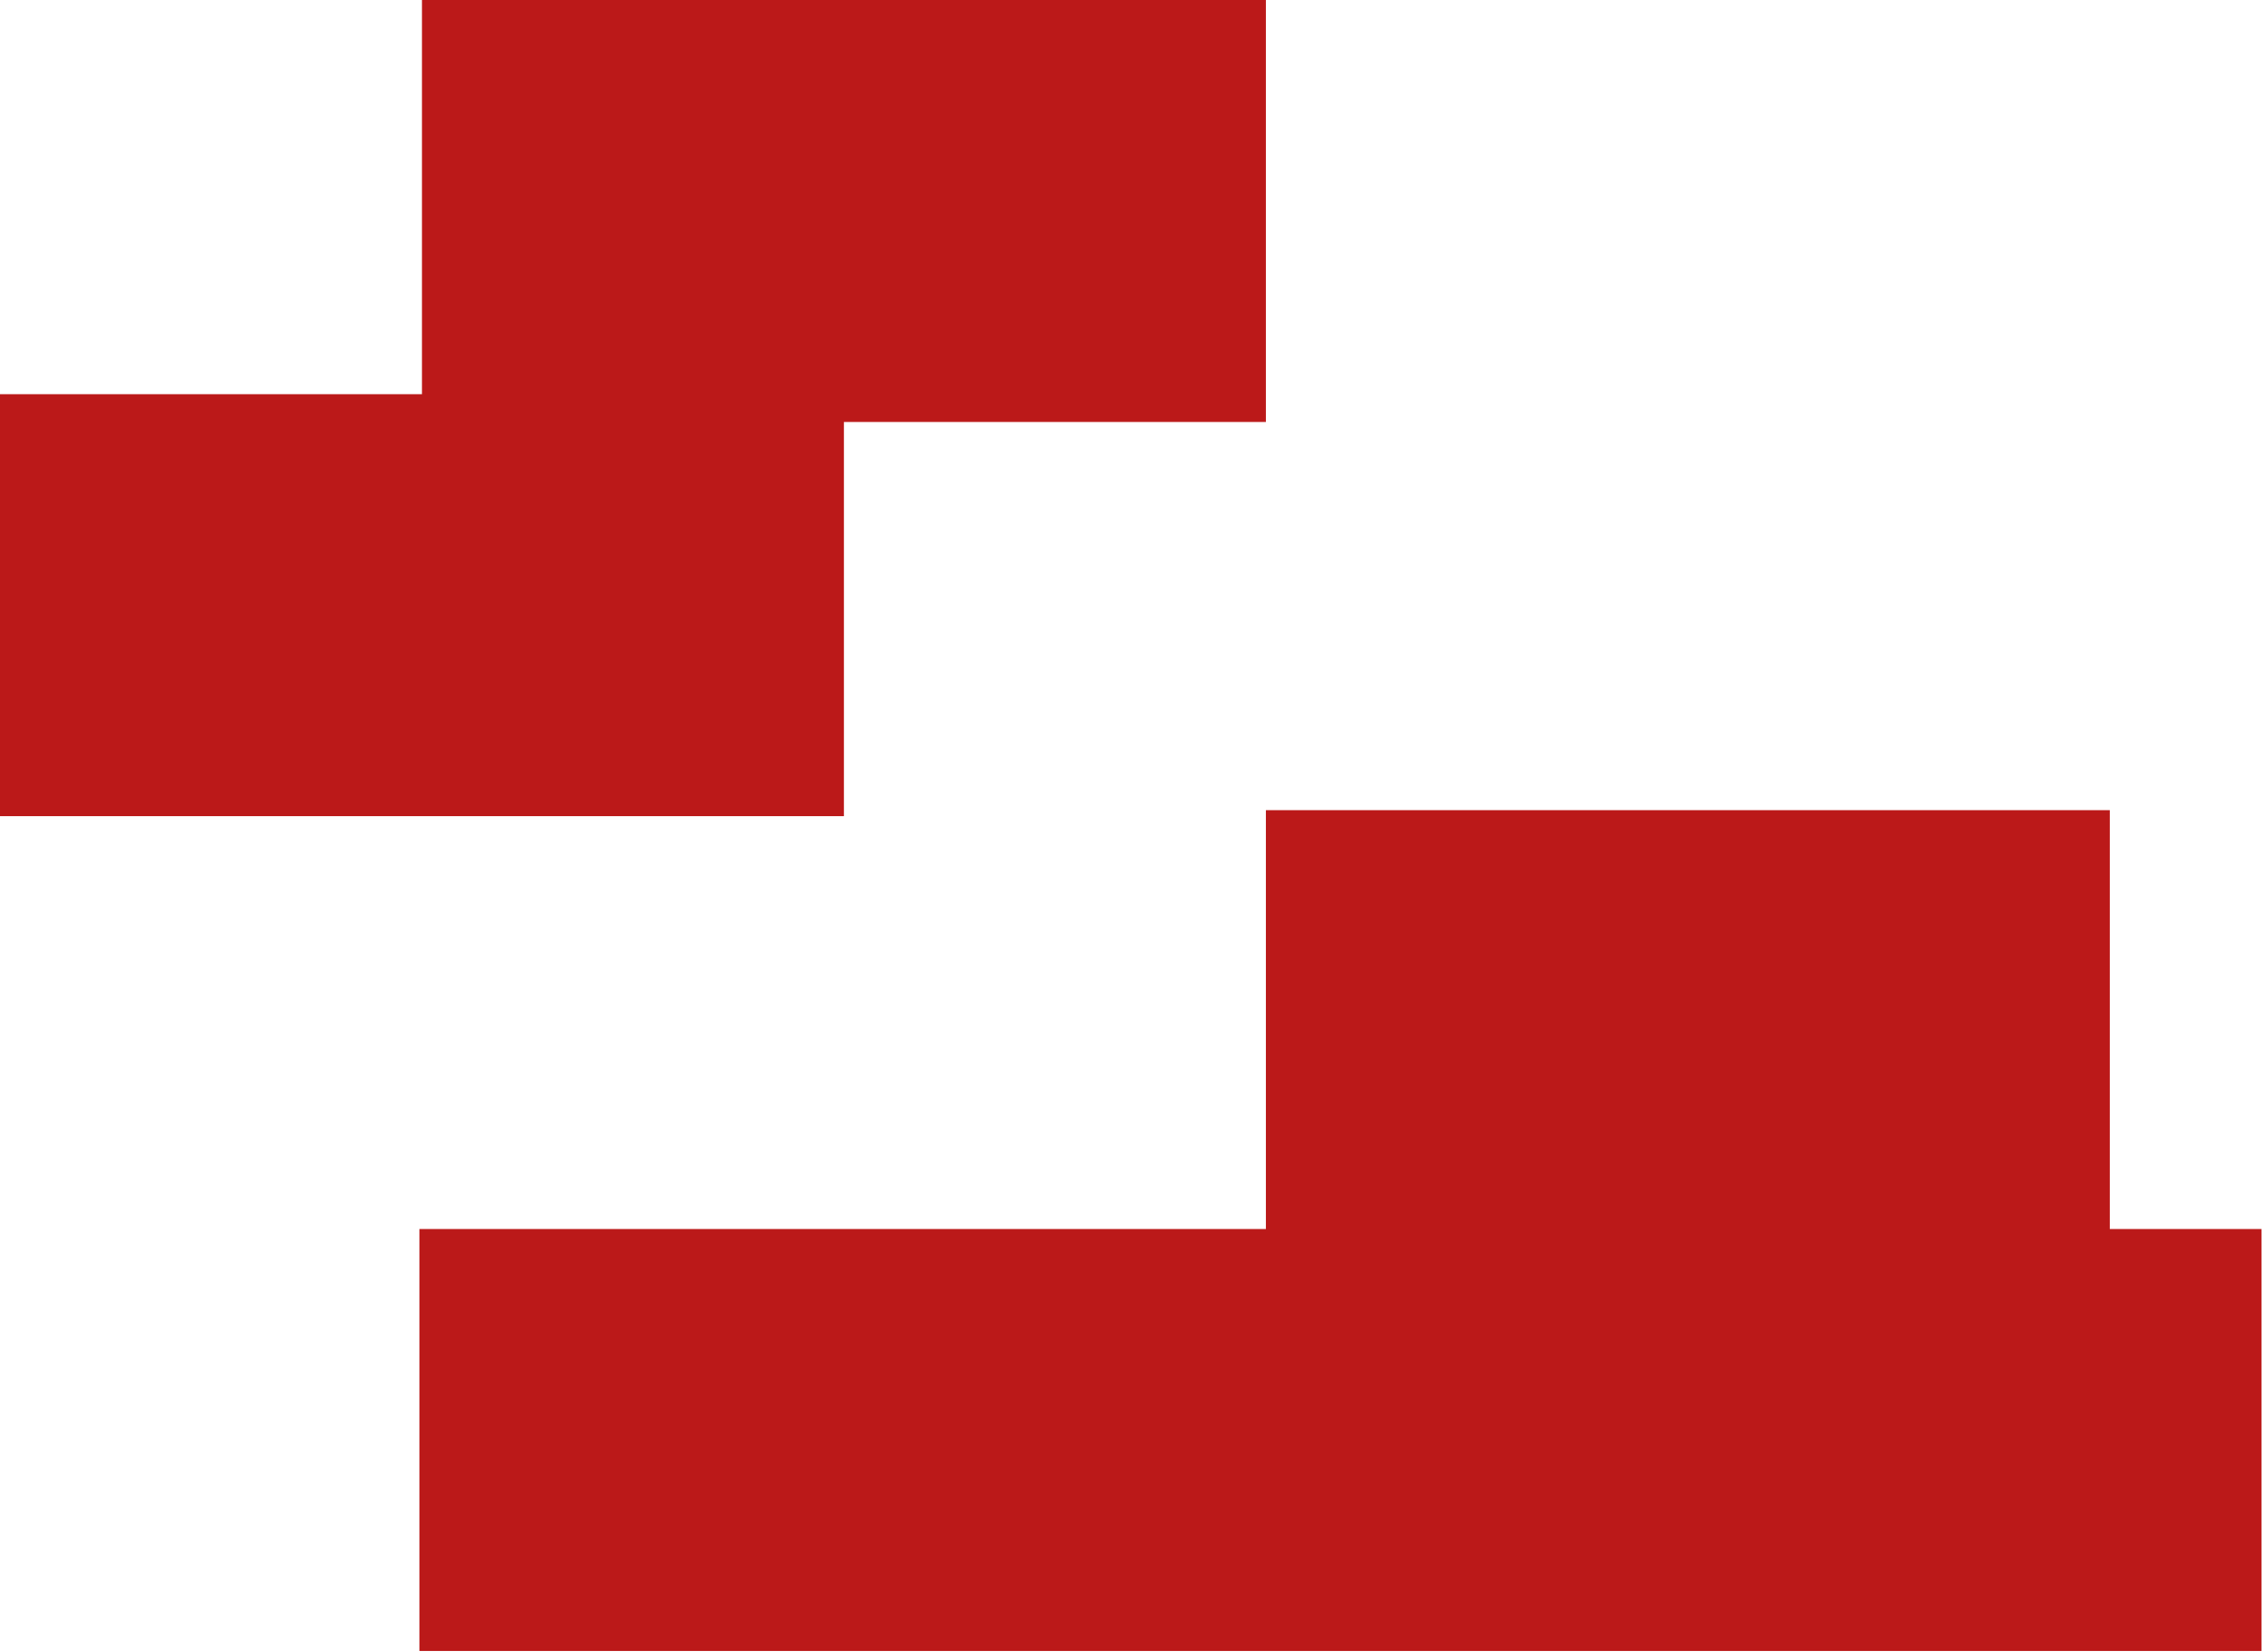
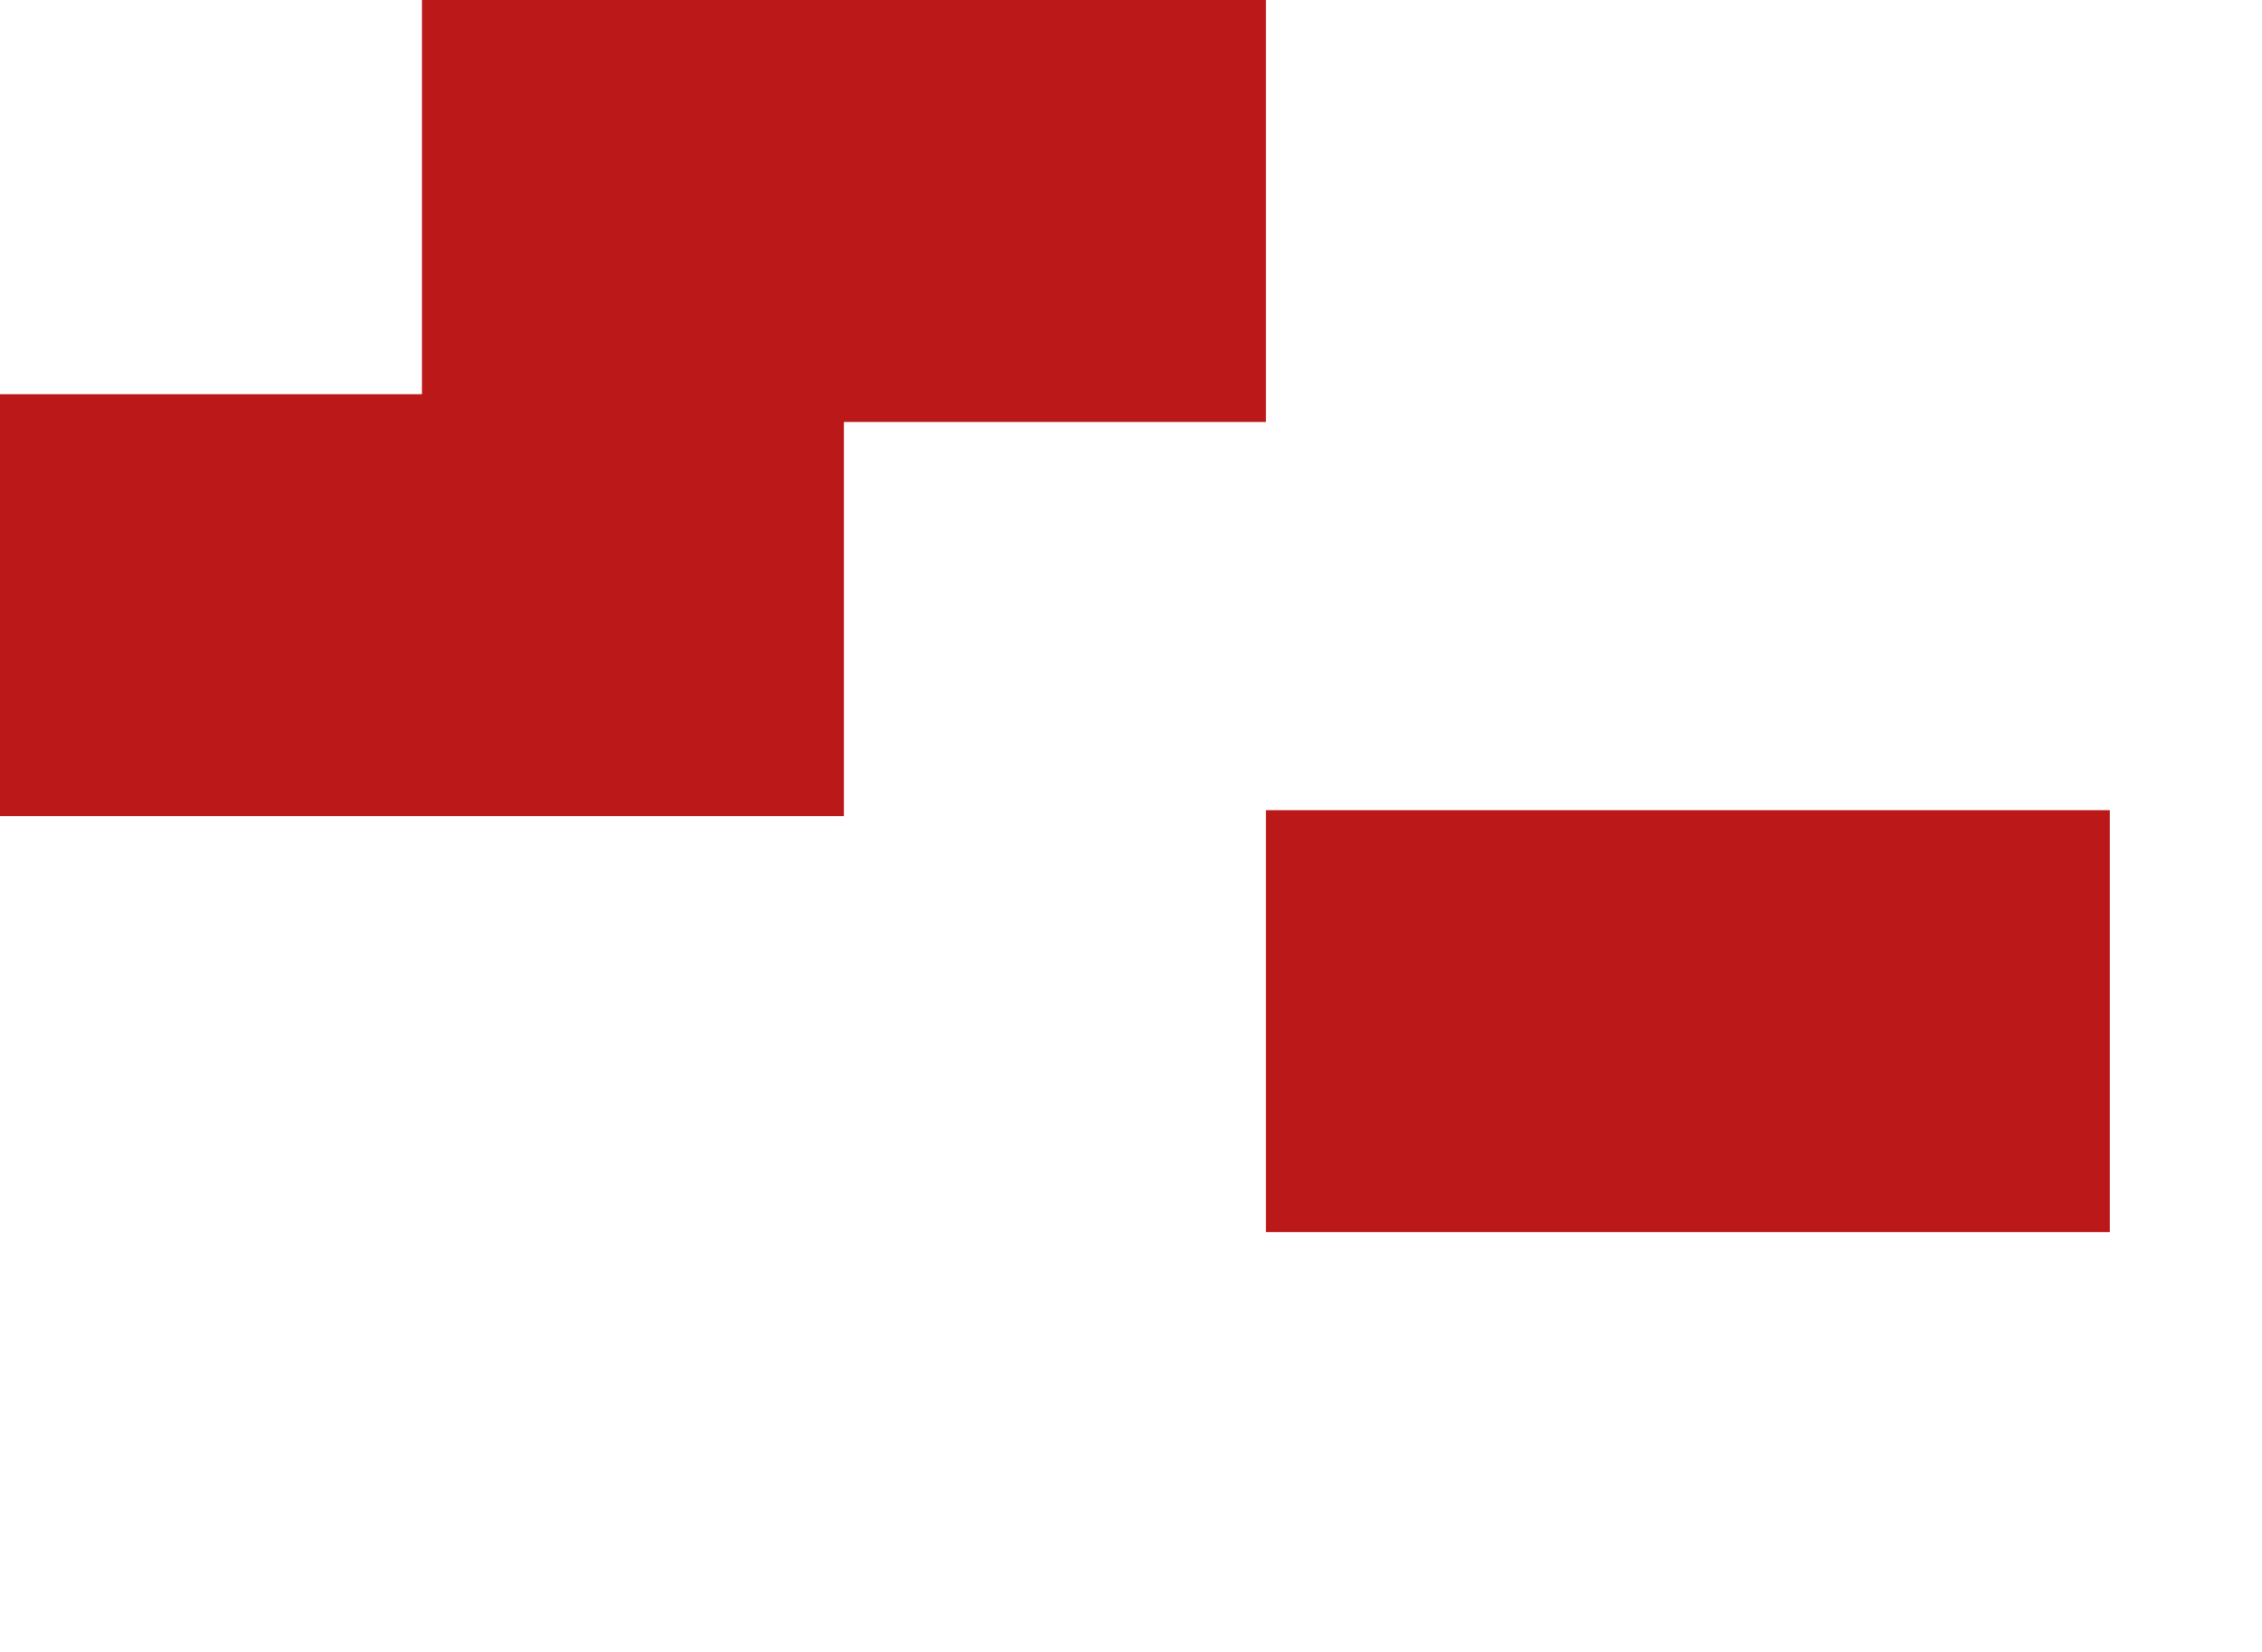
<svg xmlns="http://www.w3.org/2000/svg" width="809" height="591" viewBox="0 0 809 591" fill="none">
  <g clip-path="url(#clip0_501_9)">
-     <path d="M808.83 439.6H150V590.53H808.83V439.6Z" fill="#BB1919" />
    <path d="M301.83 141H0V291.93H301.83V141Z" fill="#BB1919" />
    <path d="M452.74 0H150.91V150.93H452.74V0Z" fill="#BB1919" />
    <path d="M754.57 289.78H452.74V440.71H754.57V289.78Z" fill="#BB1919" />
  </g>
  <defs>
    <clipPath id="clip0_501_9">
      <rect width="809" height="591" fill="white" />
    </clipPath>
  </defs>
</svg>